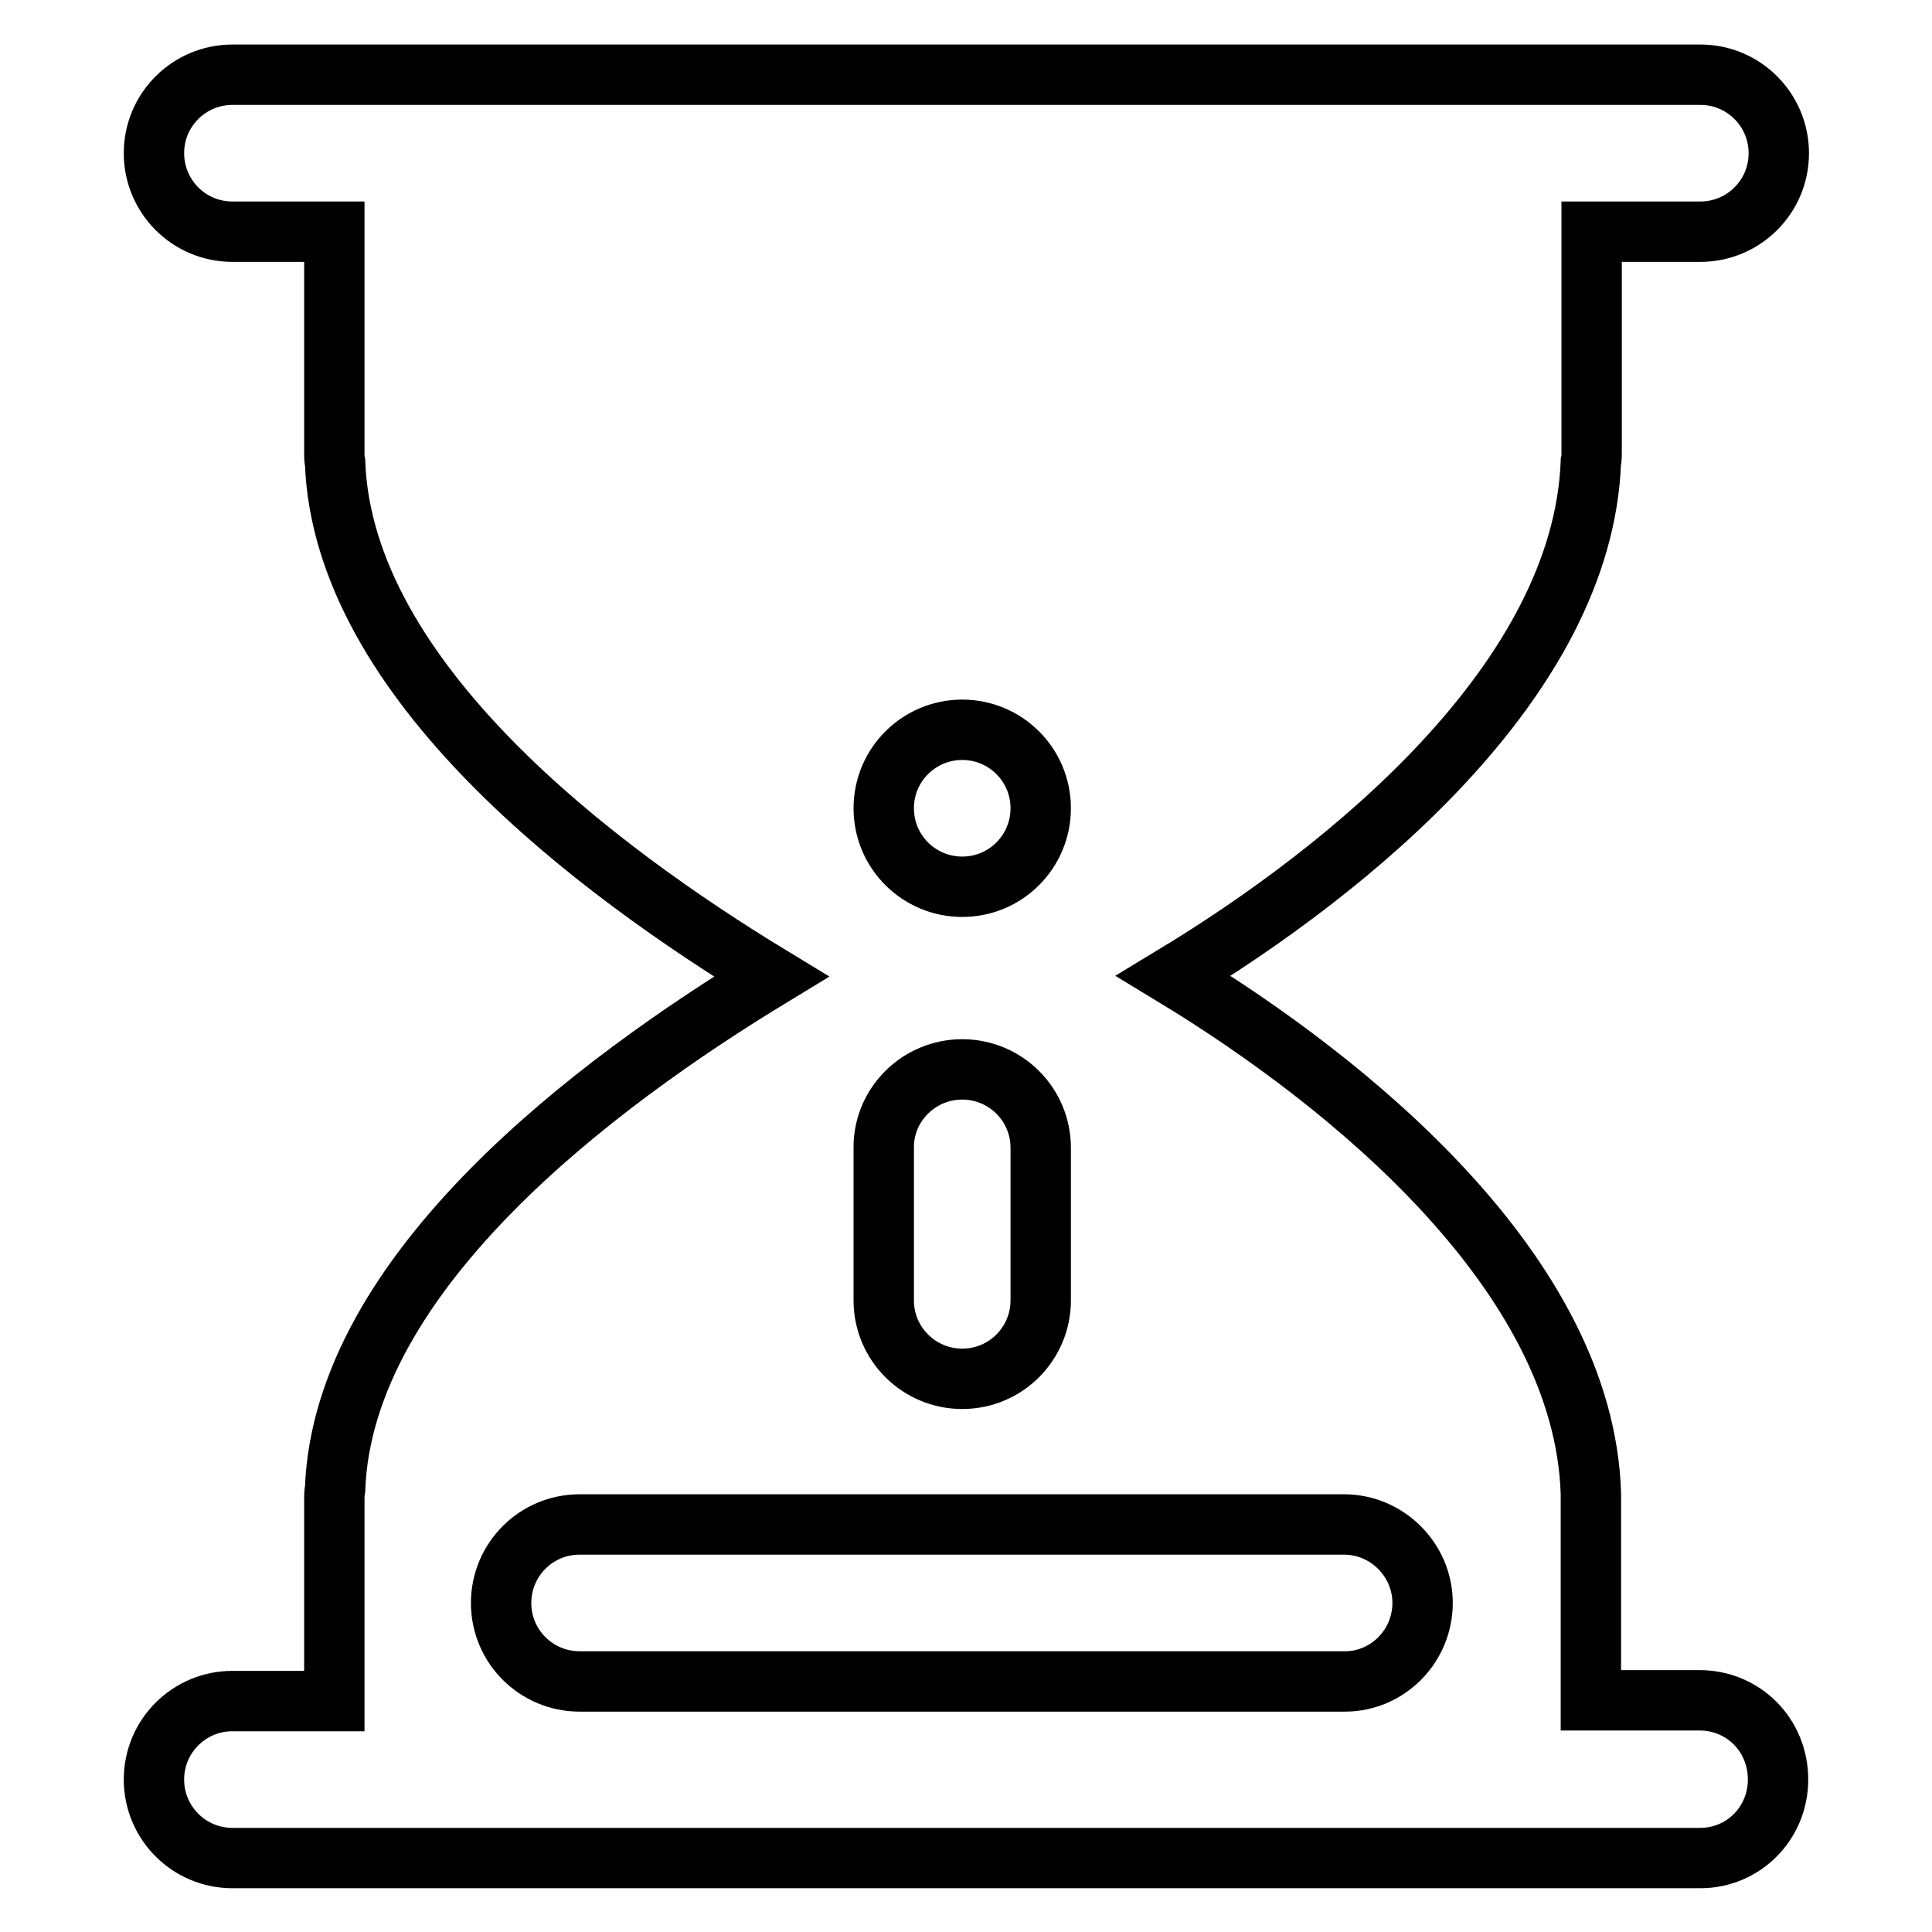
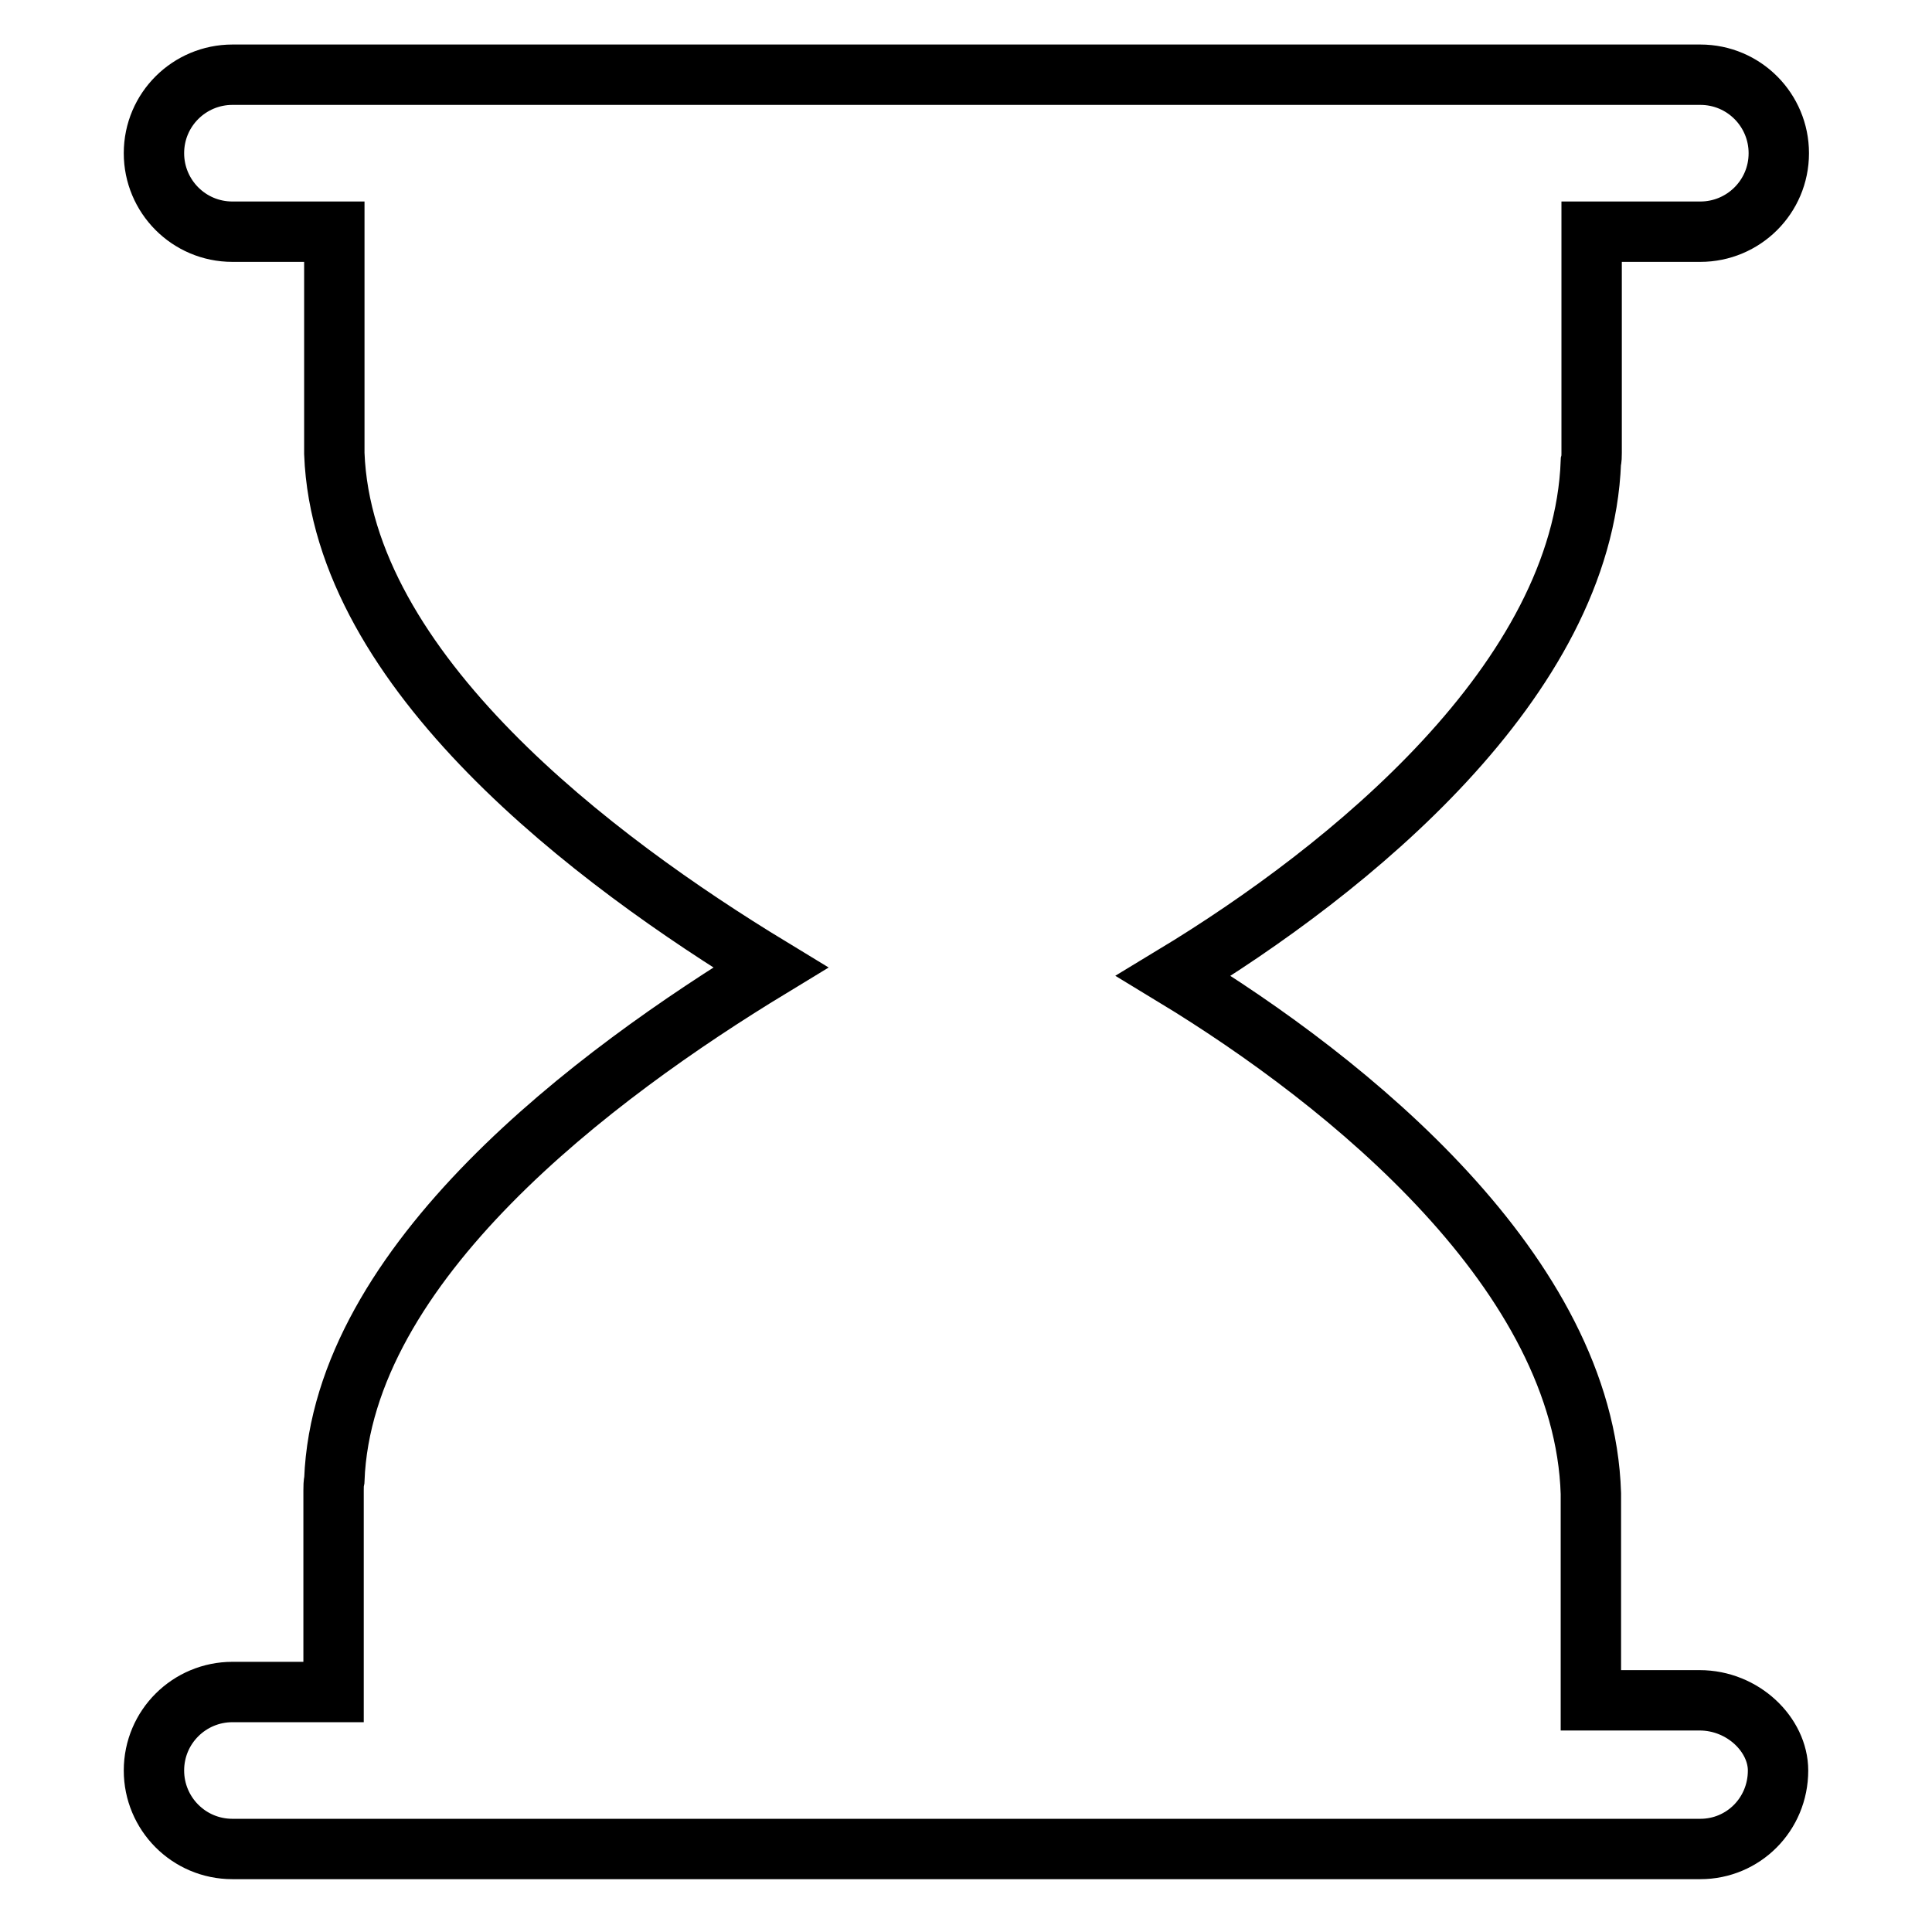
<svg xmlns="http://www.w3.org/2000/svg" version="1.1" x="0px" y="0px" viewBox="0 0 256 256" enable-background="new 0 0 256 256" xml:space="preserve">
  <g>
-     <path stroke-width="8" fill-opacity="0" stroke="#000000" d="M225.2,225.3h-14.4v-23.8v-0.9c0-0.6,0-1.3,0-1.9v-0.1c0-0.3,0-0.5,0-0.7c-0.9-29.1-31.9-54.4-55.3-68.6 c23.3-14.1,54.2-39.2,55.3-68.1c0.1-0.4,0.1-0.8,0.1-1.2V30.7h14.4c5.7,0,10.4-4.6,10.4-10.4c0-5.7-4.6-10.4-10.4-10.4H30.8 c-5.7,0-10.4,4.6-10.4,10.4c0,5.7,4.6,10.4,10.4,10.4h13.5v29.4c0,0.4,0,0.8,0.1,1.2c1.1,28.9,34.6,54,57.8,68.1 c-23.2,14.1-56.7,39.1-57.8,67.9c-0.1,0.5-0.1,0.9-0.1,1.4v26.7H30.8c-5.7,0-10.4,4.6-10.4,10.4c0,5.7,4.6,10.4,10.4,10.4h194.5 c5.7,0,10.3-4.6,10.3-10.4C235.6,229.9,231,225.3,225.2,225.3L225.2,225.3z" />
-     <path stroke-width="8" fill-opacity="0" stroke="#000000" d="M188.5,212.4c0,5.7-4.6,10.4-10.3,10.4H76.8c-5.7,0-10.4-4.6-10.4-10.4c0-5.7,4.6-10.4,10.4-10.4h101.3 C183.8,202,188.5,206.7,188.5,212.4L188.5,212.4z M127.5,141.7c5.7,0,10.4,4.6,10.4,10.4v20.2c0,5.7-4.6,10.4-10.4,10.4 c-5.7,0-10.4-4.6-10.4-10.4V152C117.1,146.3,121.8,141.7,127.5,141.7z M127.5,96.7c5.7,0,10.4,4.6,10.4,10.4 c0,5.7-4.6,10.4-10.4,10.4c-5.7,0-10.4-4.6-10.4-10.4C117.1,101.3,121.8,96.7,127.5,96.7z" />
+     <path stroke-width="8" fill-opacity="0" stroke="#000000" d="M225.2,225.3h-14.4v-23.8v-0.9c0-0.6,0-1.3,0-1.9v-0.1c0-0.3,0-0.5,0-0.7c-0.9-29.1-31.9-54.4-55.3-68.6 c23.3-14.1,54.2-39.2,55.3-68.1c0.1-0.4,0.1-0.8,0.1-1.2V30.7h14.4c5.7,0,10.4-4.6,10.4-10.4c0-5.7-4.6-10.4-10.4-10.4H30.8 c-5.7,0-10.4,4.6-10.4,10.4c0,5.7,4.6,10.4,10.4,10.4h13.5v29.4c1.1,28.9,34.6,54,57.8,68.1 c-23.2,14.1-56.7,39.1-57.8,67.9c-0.1,0.5-0.1,0.9-0.1,1.4v26.7H30.8c-5.7,0-10.4,4.6-10.4,10.4c0,5.7,4.6,10.4,10.4,10.4h194.5 c5.7,0,10.3-4.6,10.3-10.4C235.6,229.9,231,225.3,225.2,225.3L225.2,225.3z" />
  </g>
</svg>